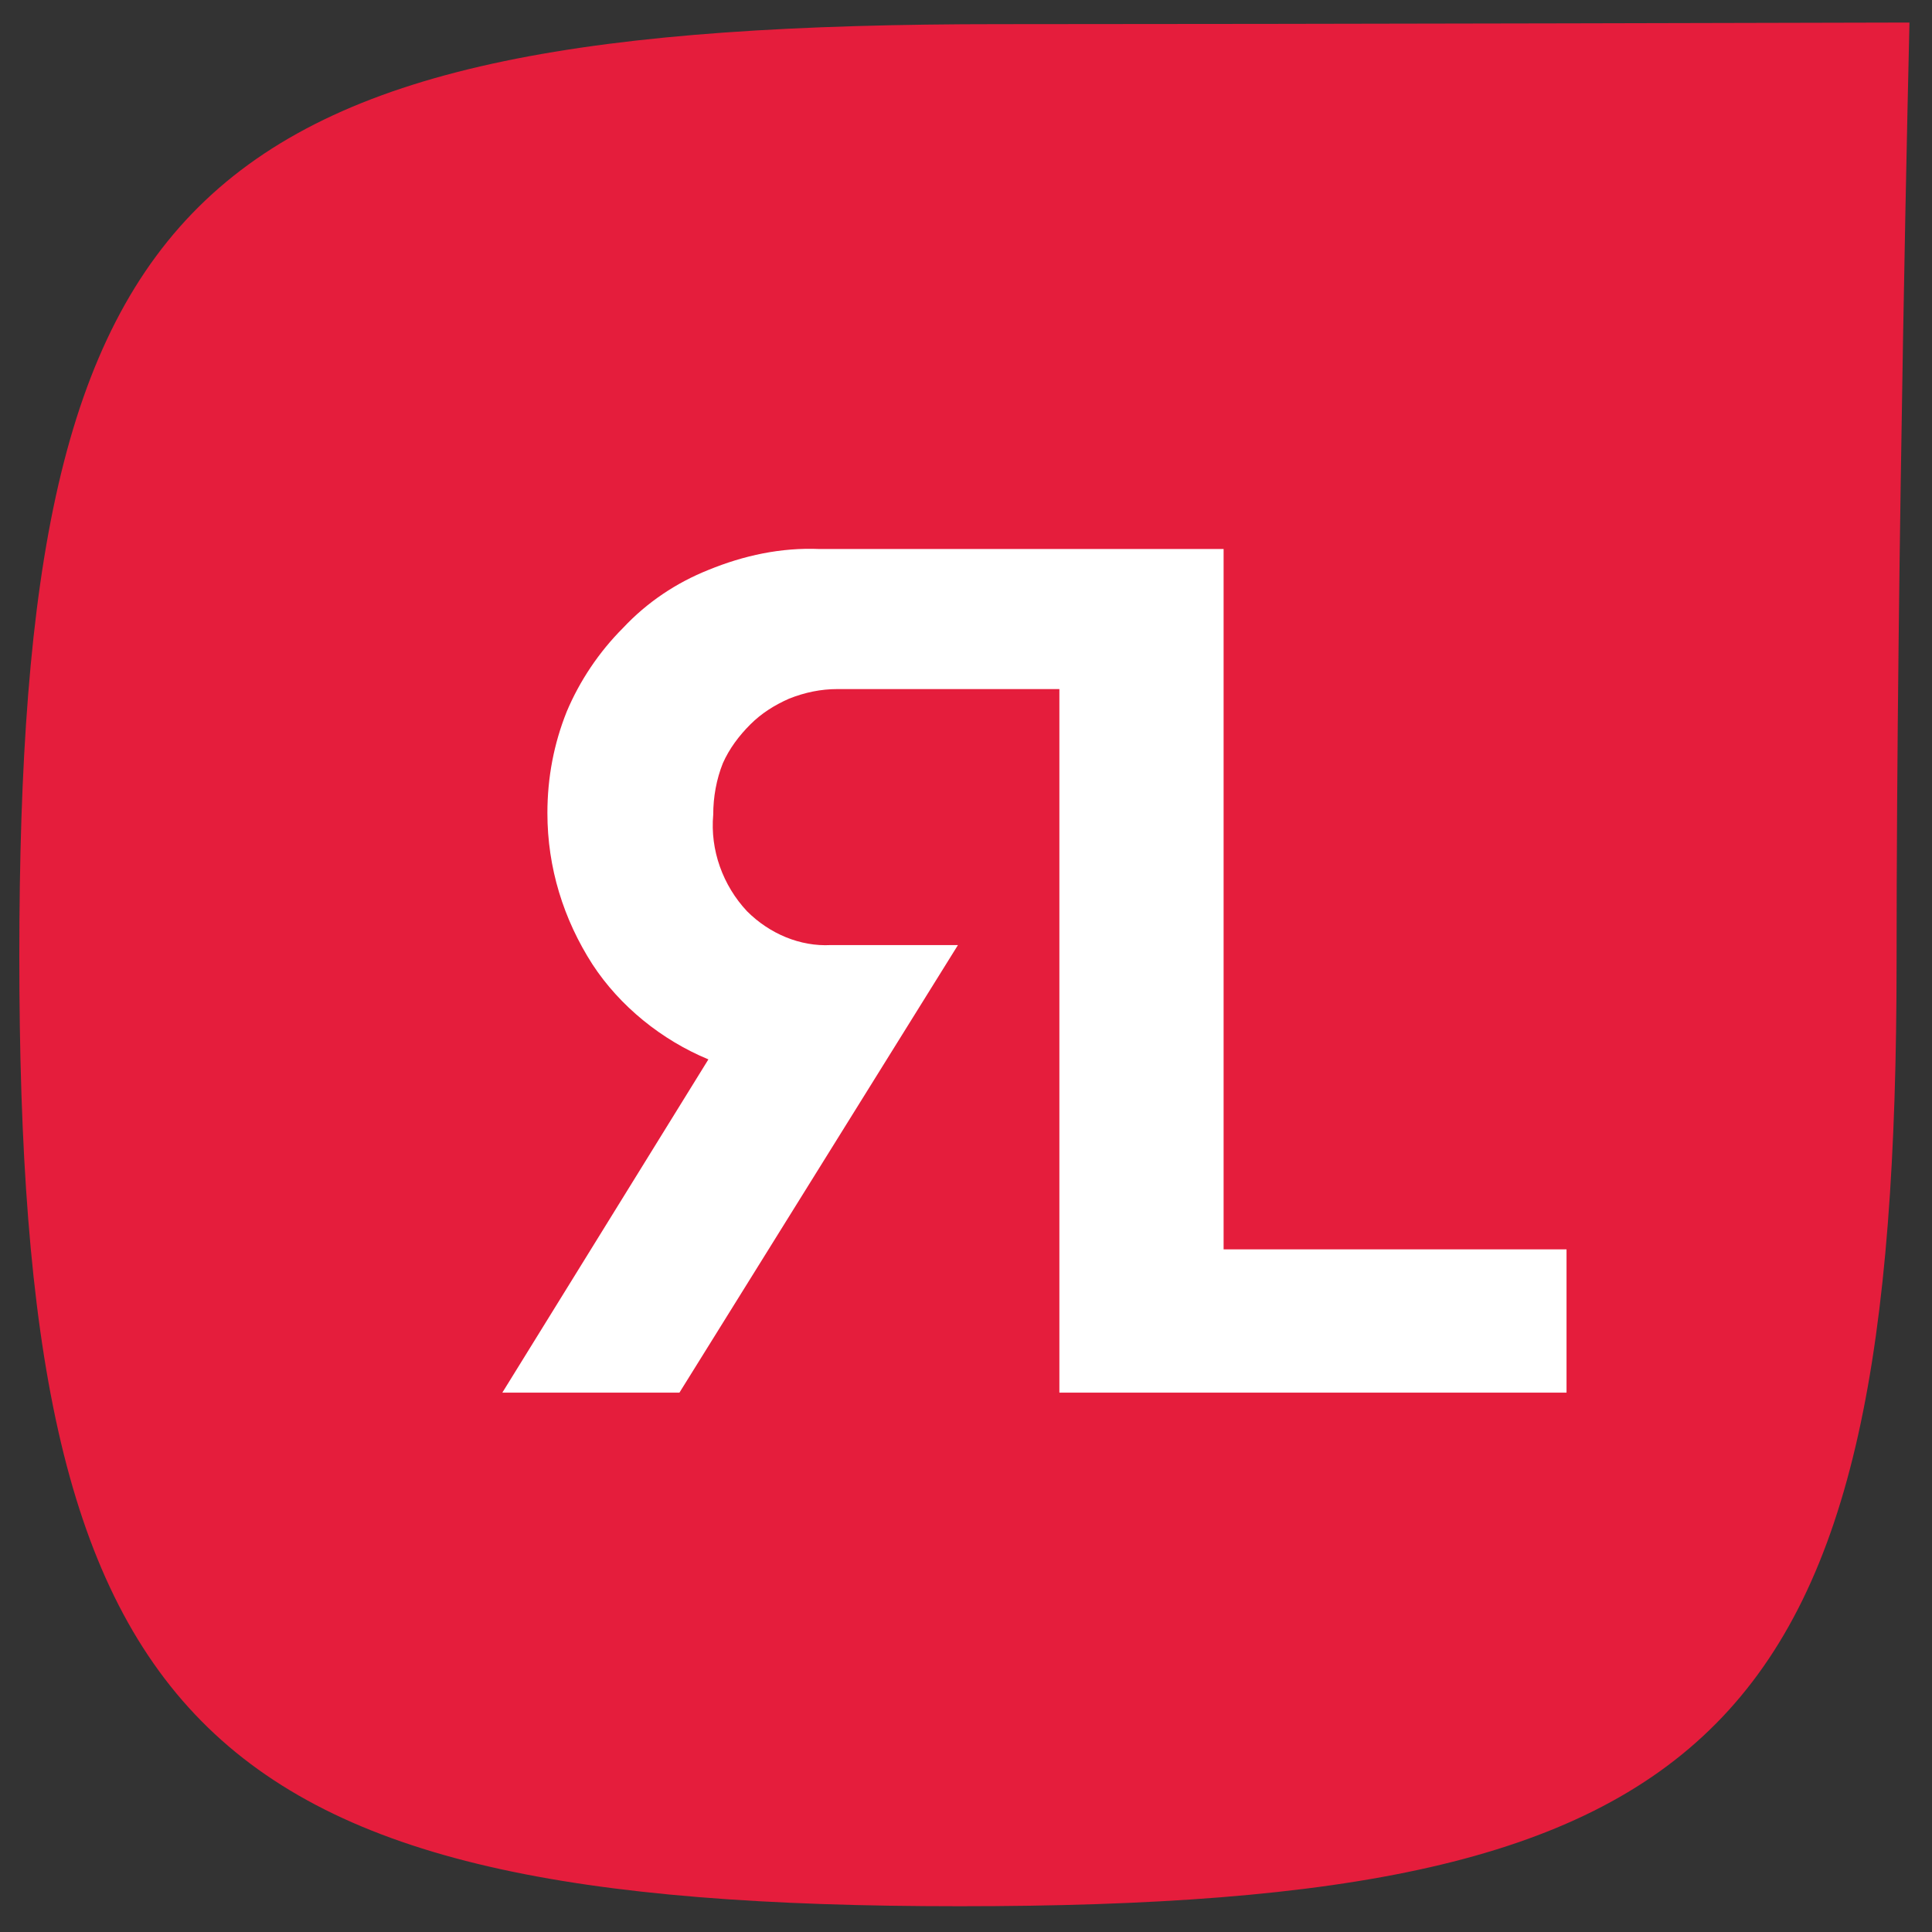
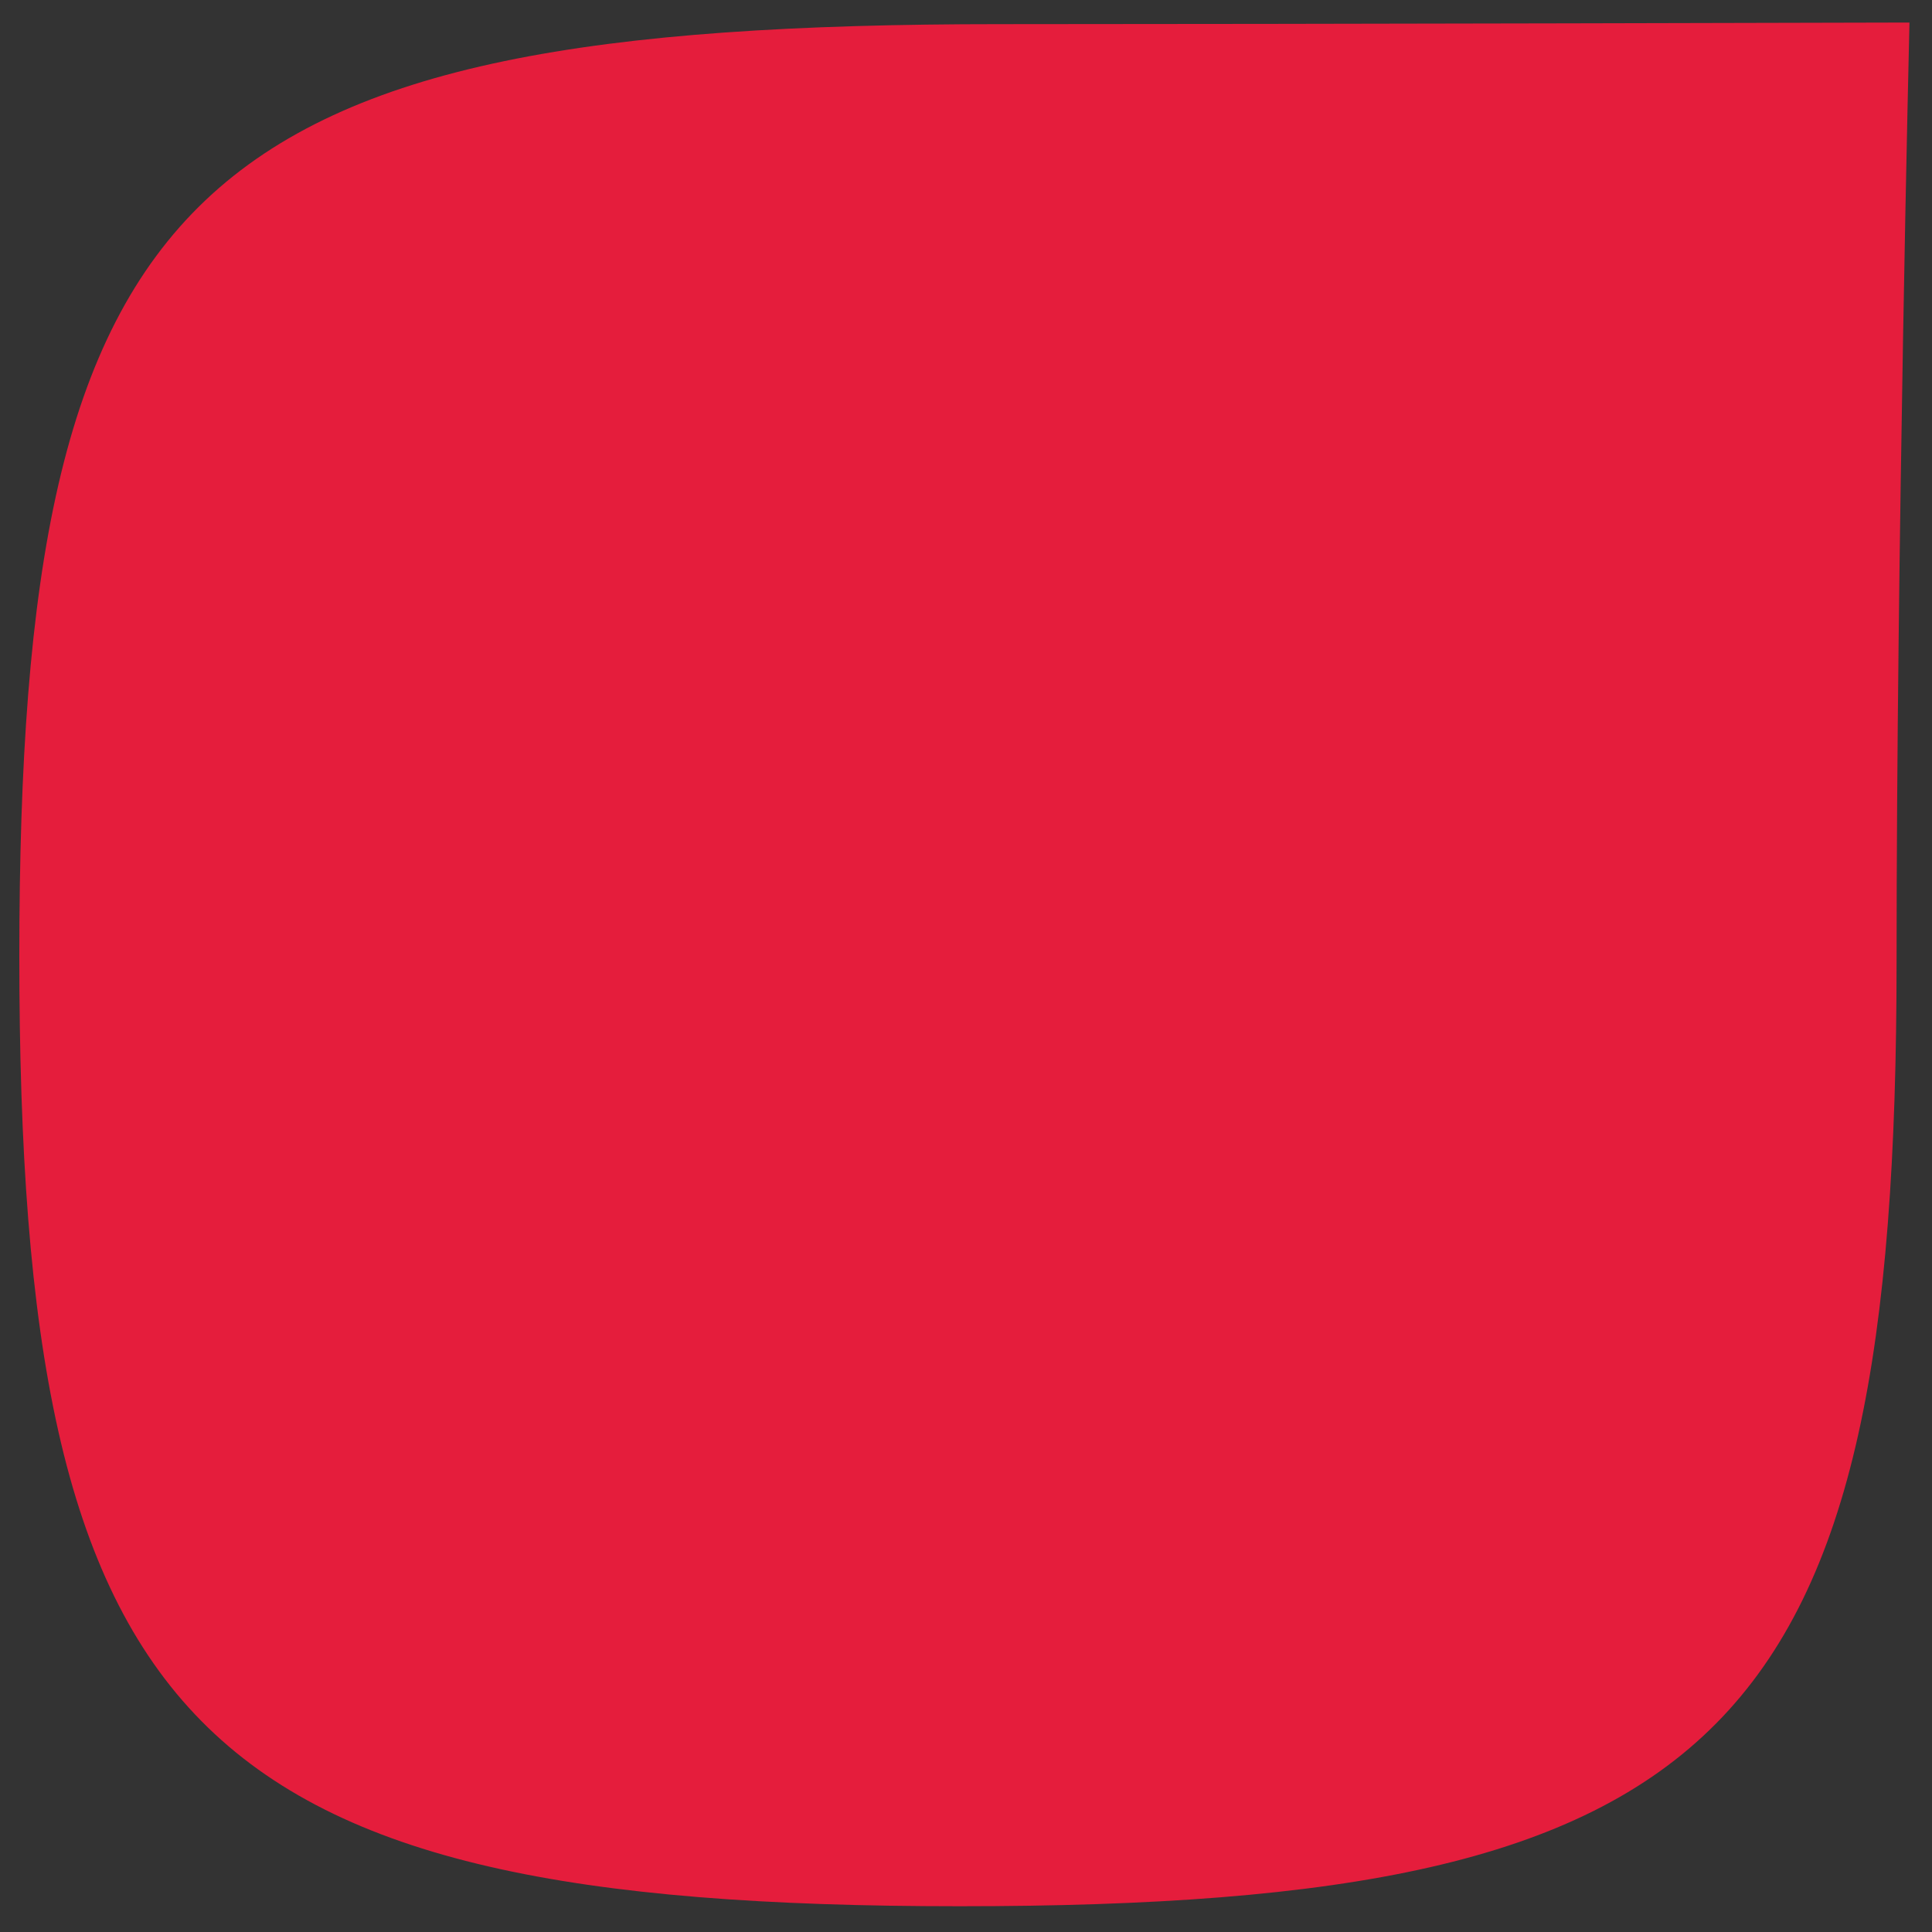
<svg xmlns="http://www.w3.org/2000/svg" xmlns:xlink="http://www.w3.org/1999/xlink" version="1.1" id="Слой_1" x="0px" y="0px" width="120px" height="120px" viewBox="0 0 120 120" style="enable-background:new 0 0 120 120;" xml:space="preserve">
  <rect x="0" y="0" width="120" height="120" fill="#333333" stroke="none" />
  <title>ЯL</title>
  <g>
    <defs>
      <path id="SVGID_1_" d="M62.1,1.5c-50.4,0-60.9,9.9-60.9,57.9s10.7,59,58.4,59s58.2-10.7,58.2-58.7c0-25.1,0.8-58.3,0.8-58.3    S80.8,1.5,62.1,1.5L62.1,1.5z" />
    </defs>
    <use xlink:href="#SVGID_1_" style="overflow:visible;fill:#E51D3C;" />
    <clipPath id="SVGID_2_">
      <use xlink:href="#SVGID_1_" style="overflow:visible;" />
    </clipPath>
  </g>
  <g>
    <defs>
-       <path id="SVGID_3_" d="M65.8,86.5V42.8H52c-1,0-2,0.2-3,0.6c-0.9,0.4-1.7,0.9-2.4,1.6c-0.7,0.7-1.3,1.5-1.7,2.4    c-0.4,1-0.6,2.1-0.6,3.2c-0.2,2.2,0.6,4.4,2.1,6c1.4,1.4,3.3,2.2,5.2,2.1h7.9L42.2,86.5h-11L44,65.8c-2.9-1.2-5.5-3.3-7.2-5.9    c-1.8-2.8-2.8-6-2.8-9.4c0-2.2,0.4-4.3,1.2-6.3c0.8-1.9,2-3.7,3.5-5.2c1.5-1.6,3.3-2.8,5.3-3.6c2.2-0.9,4.5-1.4,6.9-1.3h25.1v52.4    H65.8z M65.8,86.5V34.1H76v43.5h21.3v8.9H65.8L65.8,86.5z" />
-     </defs>
+       </defs>
    <use xlink:href="#SVGID_3_" style="overflow:visible;fill:#FFFFFF;" />
    <clipPath id="SVGID_4_">
      <use xlink:href="#SVGID_3_" style="overflow:visible;" />
    </clipPath>
  </g>
</svg>